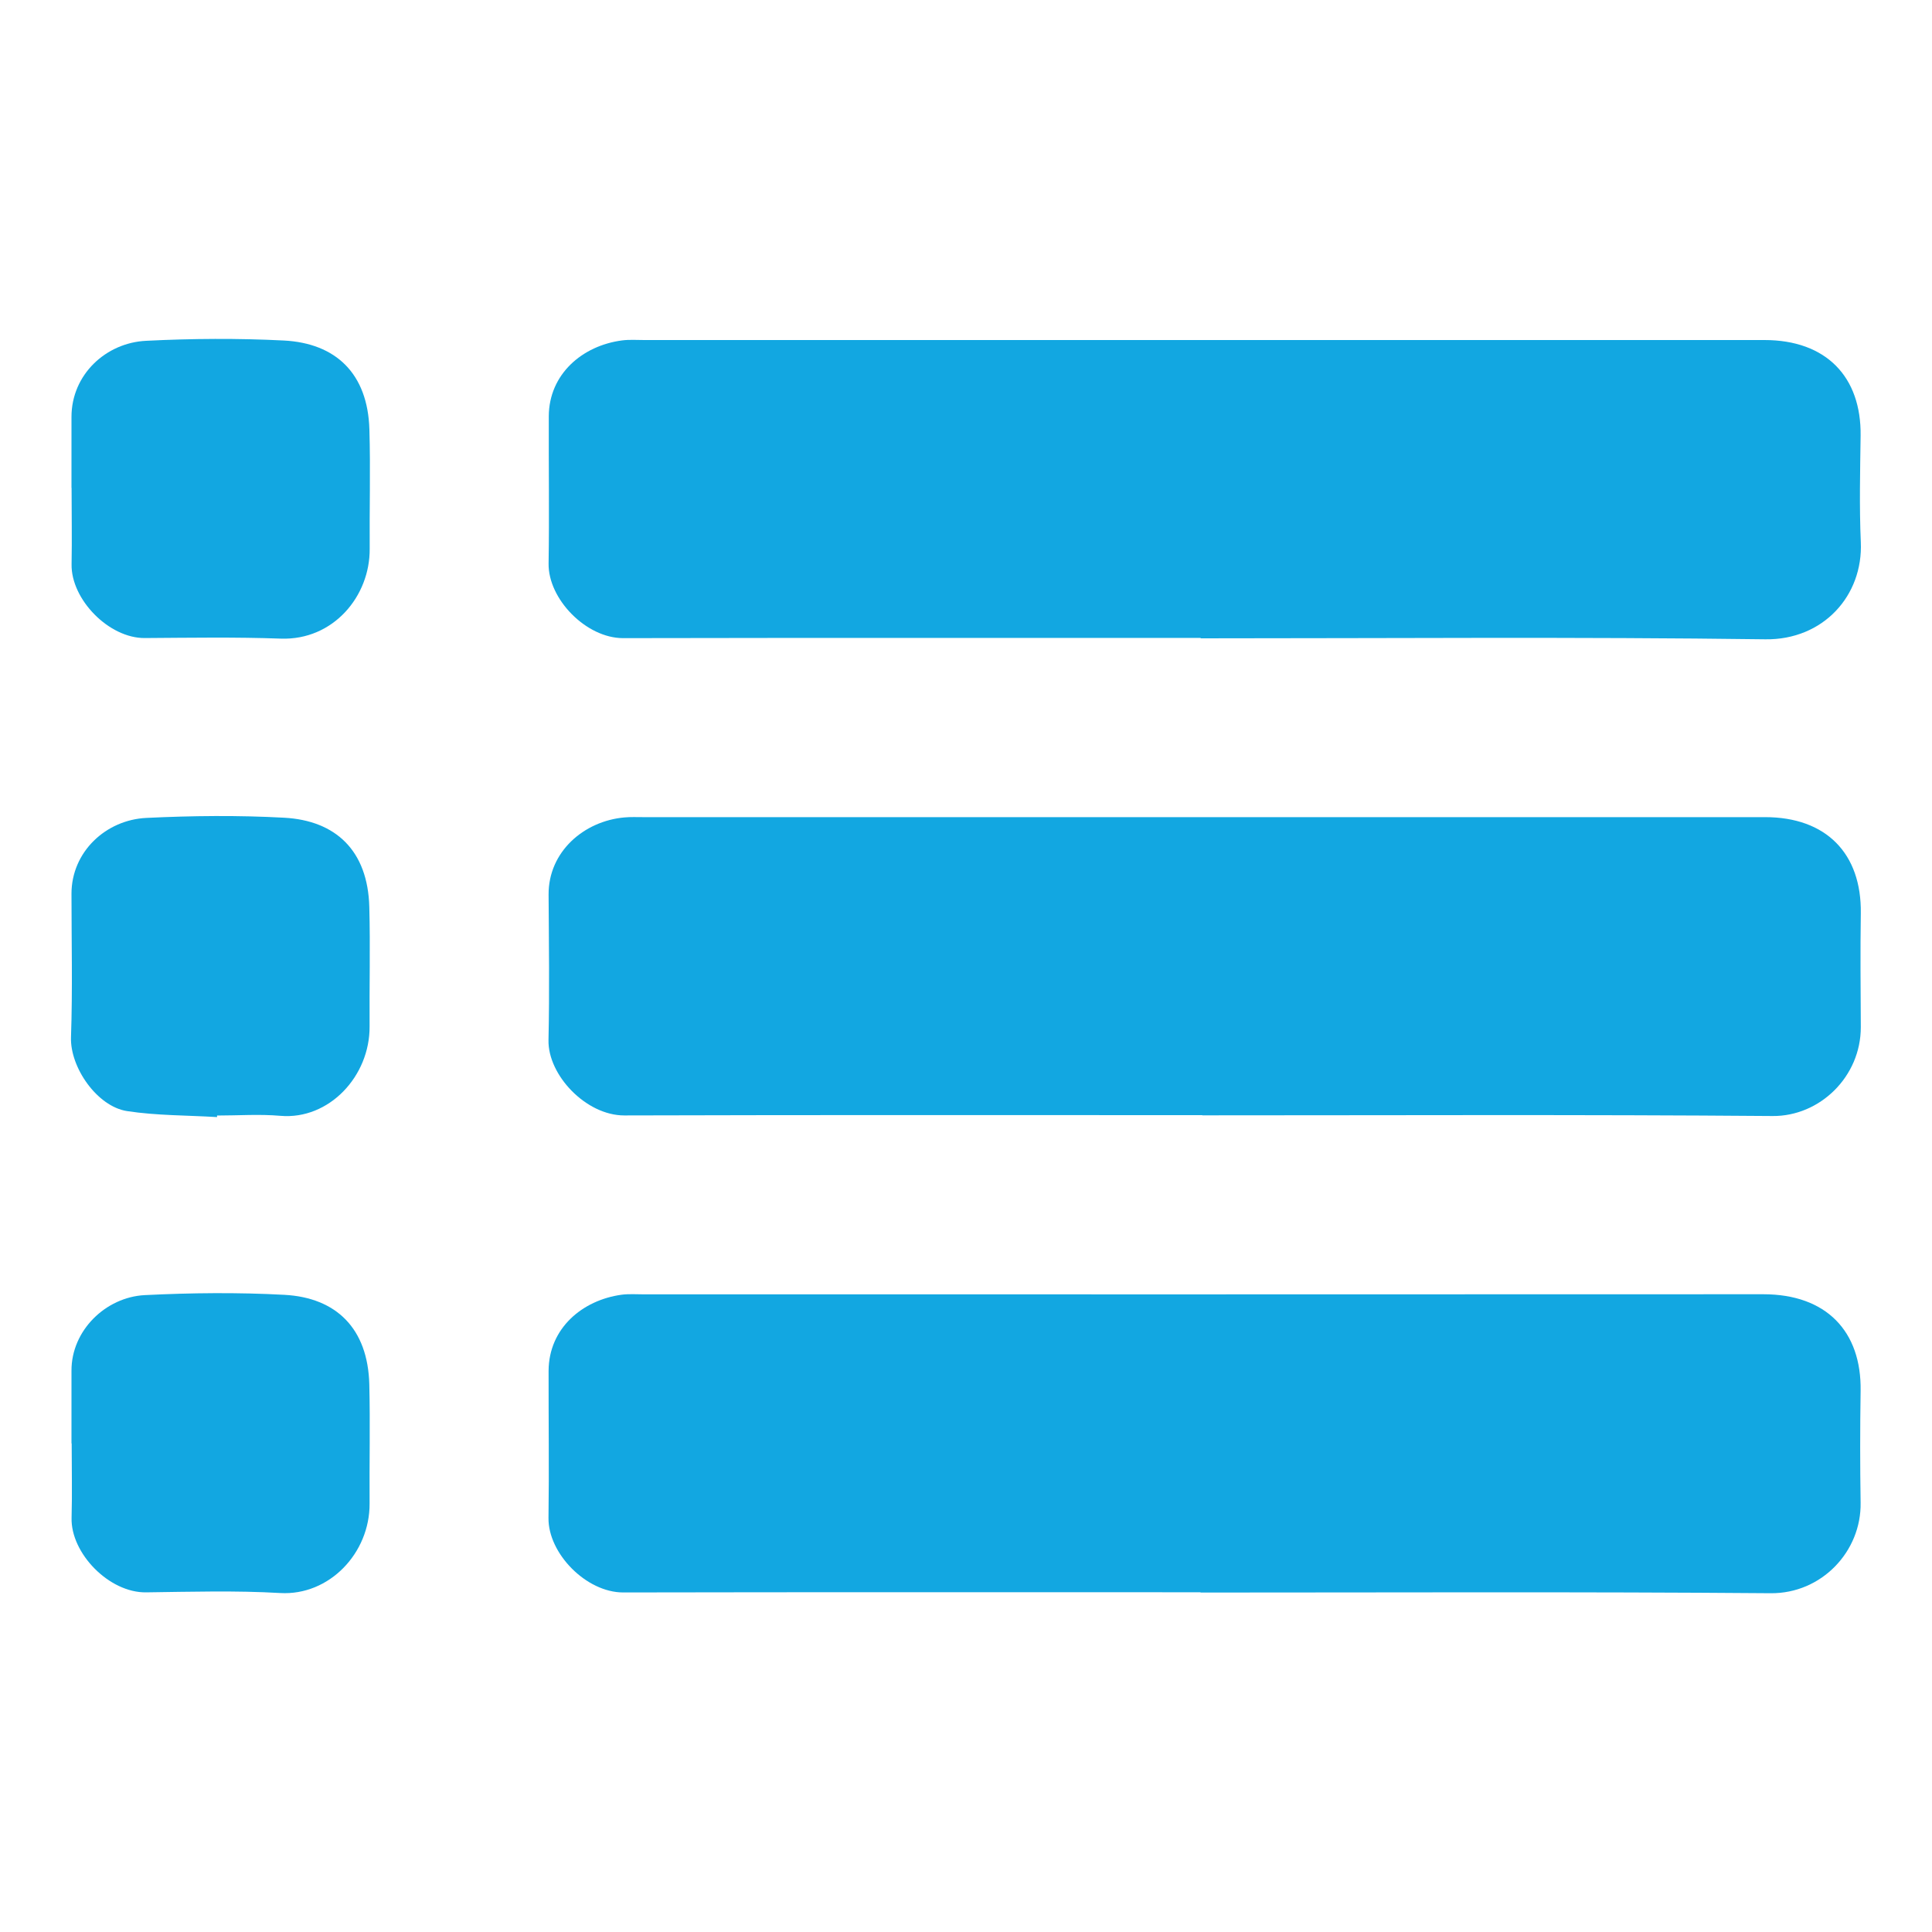
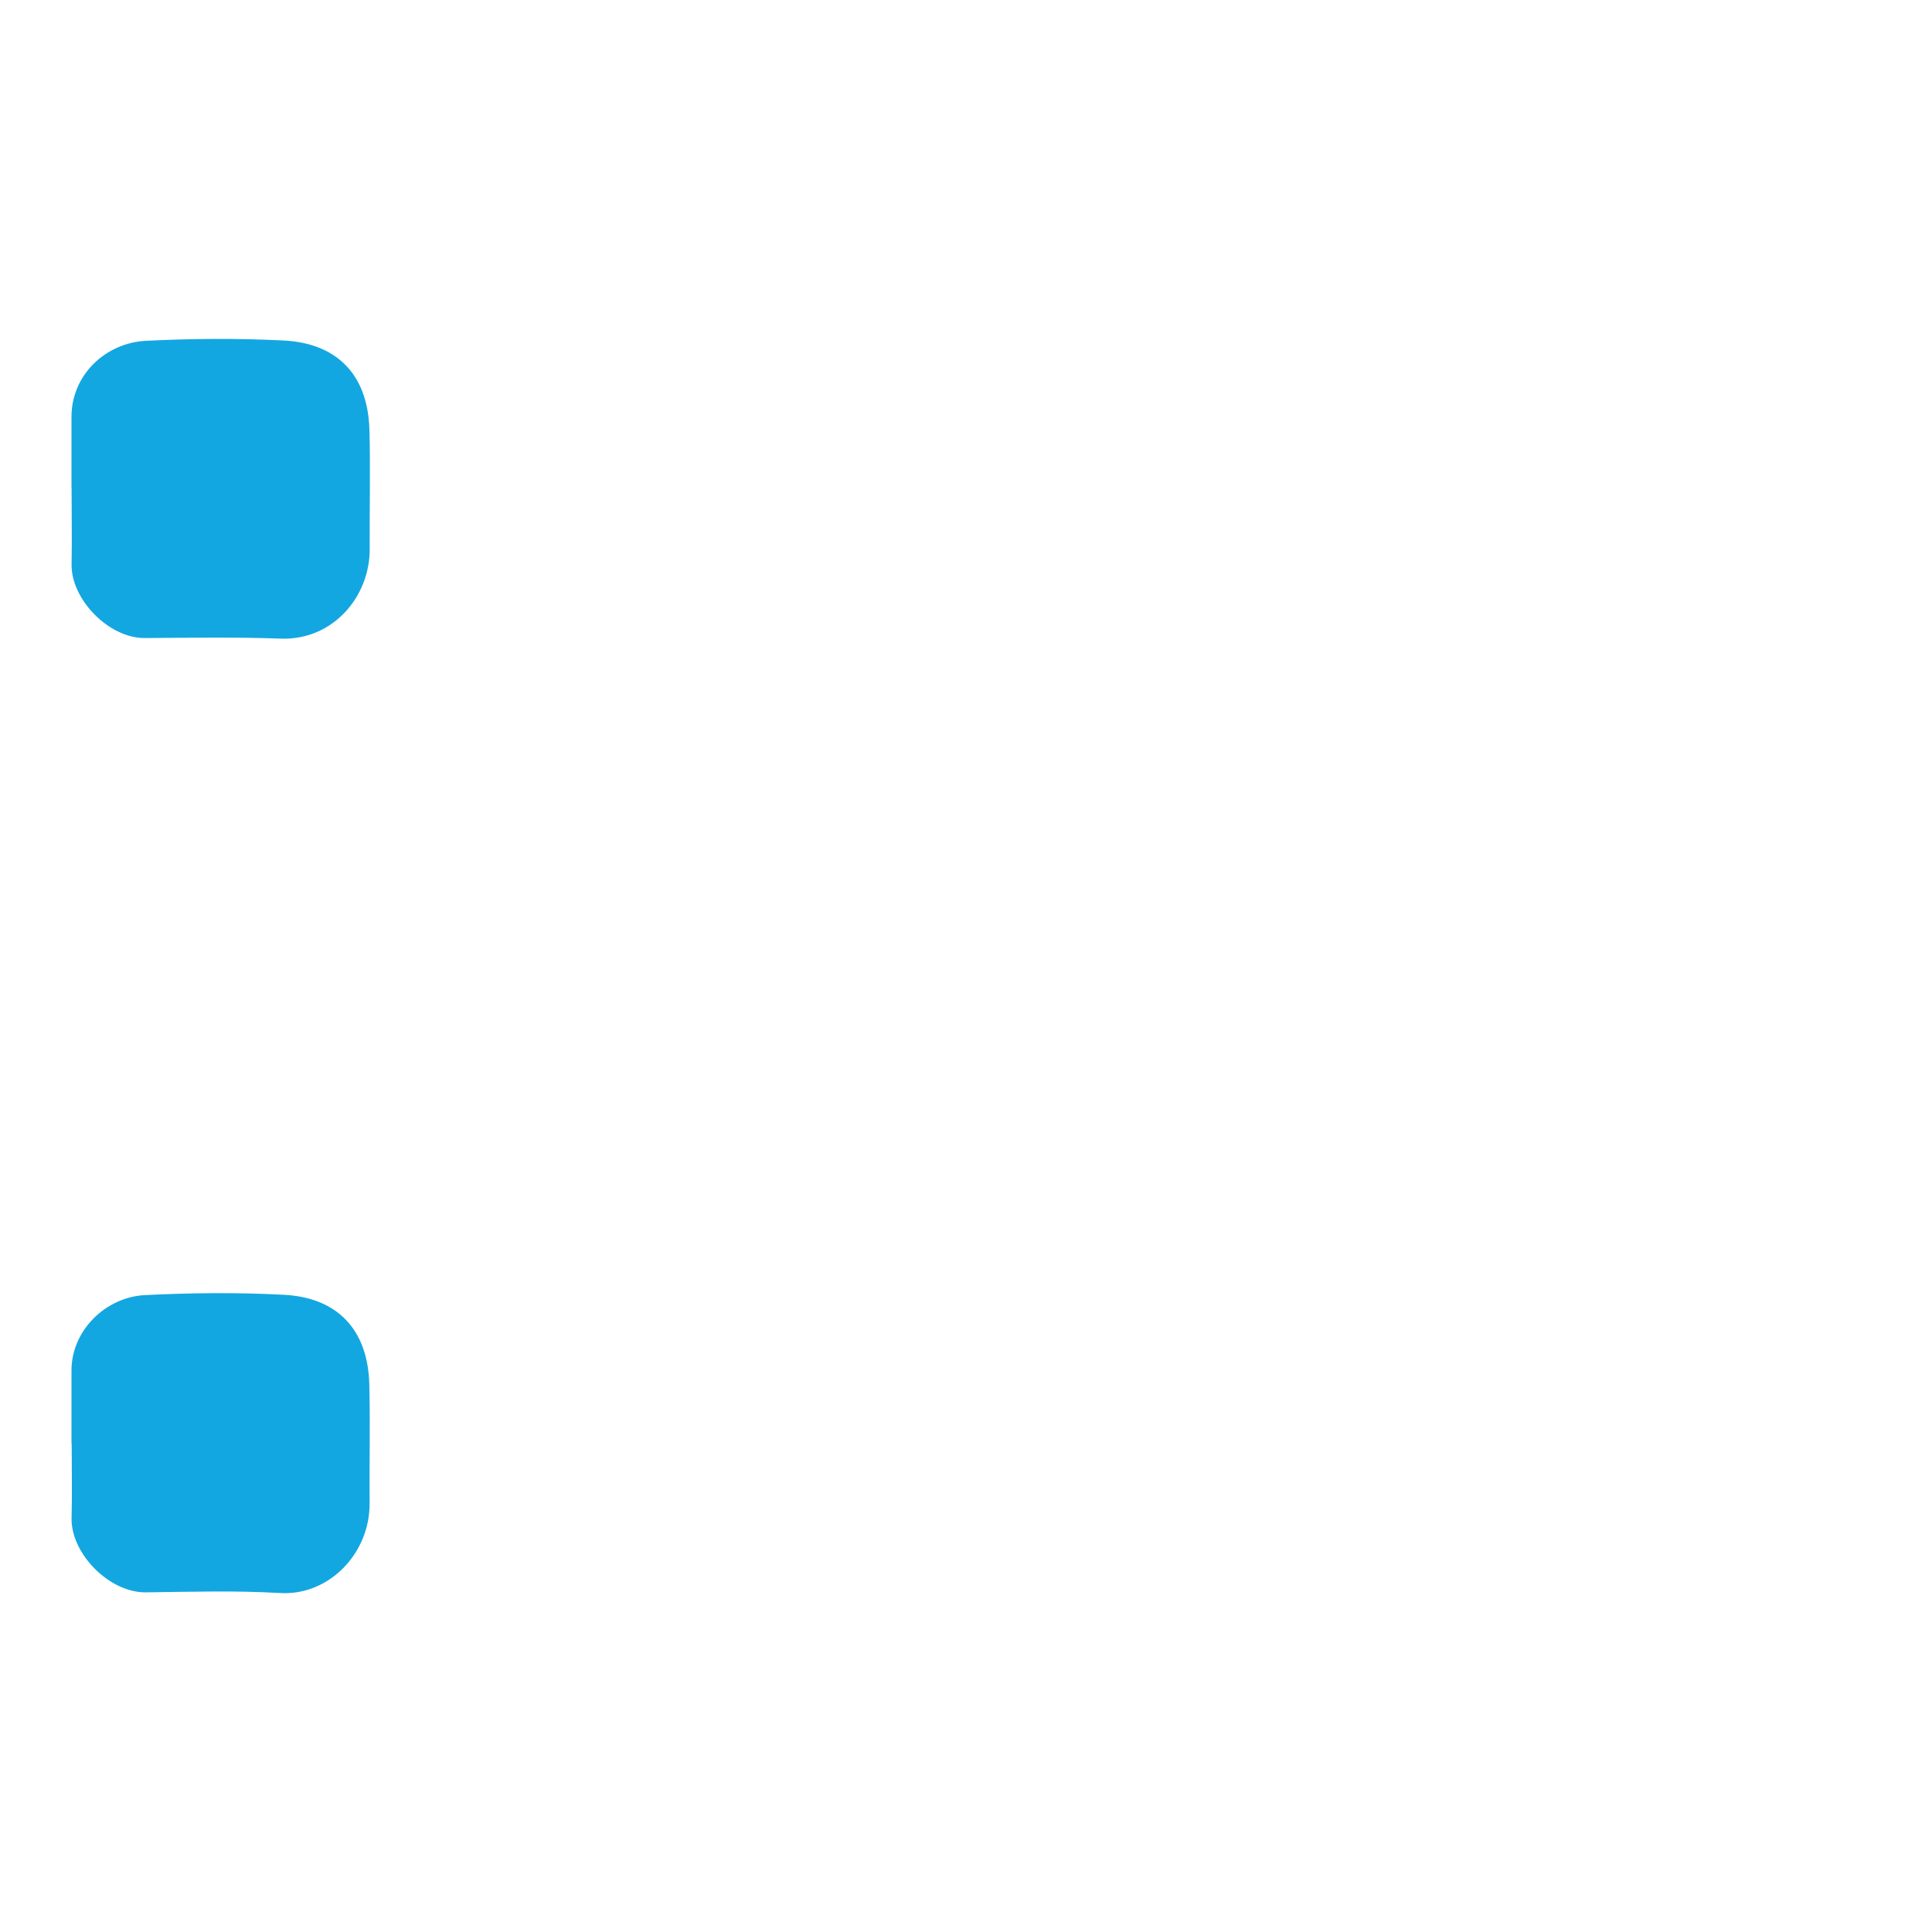
<svg xmlns="http://www.w3.org/2000/svg" id="Layer_1" data-name="Layer 1" viewBox="0 0 200 200">
  <defs>
    <style>
      .cls-1 {
        fill: #12a7e1;
      }
    </style>
  </defs>
-   <path class="cls-1" d="m124.31,66.04c-19.94,0-39.87-.02-59.81.02-3.82,0-7.77-4.05-7.71-7.73.08-5.08,0-10.16.02-15.24.02-4.36,3.47-7.31,7.58-7.85.76-.1,1.54-.04,2.31-.04,38.65,0,77.3,0,115.95,0,6.39,0,10.04,3.8,9.96,9.91-.05,3.67-.14,7.34.02,11,.25,5.55-3.89,10.15-9.88,10.07-19.48-.26-38.97-.1-58.46-.1v-.03Z" />
-   <path class="cls-1" d="m124.45,115.44c-19.94,0-39.87-.03-59.81.03-3.98.01-7.94-4.19-7.86-7.8.11-5.01.04-10.03.01-15.05-.03-4.46,3.67-7.63,7.85-8,.64-.06,1.29-.03,1.93-.03,38.72,0,77.43,0,116.15,0,6.32,0,10,3.76,9.91,9.96-.06,3.92-.02,7.85,0,11.77.01,5.14-4.25,9.25-9.13,9.21-19.68-.16-39.36-.07-59.04-.07v-.02Z" />
-   <path class="cls-1" d="m124.29,164.83c-19.93,0-39.85-.02-59.78.02-3.83,0-7.78-4.05-7.73-7.71.07-5.08,0-10.16.01-15.23.02-4.41,3.49-7.32,7.55-7.88.76-.1,1.54-.04,2.31-.04,38.63,0,77.26.01,115.89-.01,6.52,0,10.17,3.84,10.07,10-.06,3.86-.06,7.71,0,11.57.09,5.04-4.03,9.43-9.32,9.38-19.67-.16-39.34-.07-59.01-.07v-.03Z" />
-   <path class="cls-1" d="m22.46,115.64c-3.11-.19-6.25-.15-9.31-.62-3.1-.48-5.91-4.53-5.8-7.65.17-4.95.05-9.9.05-14.85,0-4.34,3.56-7.65,7.75-7.85,4.75-.23,9.53-.28,14.27-.02,5.34.29,8.66,3.41,8.81,9.24.11,4.11,0,8.23.03,12.35.04,5.18-4.21,9.7-9.23,9.27-2.17-.19-4.37-.03-6.56-.03,0,.06,0,.12,0,.18Z" />
  <path class="cls-1" d="m7.4,50.49c0-2.44,0-4.89,0-7.33,0-4.39,3.57-7.68,7.72-7.88,4.75-.24,9.53-.27,14.27-.03,5.34.28,8.68,3.38,8.85,9.21.12,4.11,0,8.23.03,12.35.04,4.91-3.77,9.49-9.2,9.3-4.69-.17-9.39-.09-14.08-.06-3.71.03-7.65-4-7.58-7.64.05-2.64,0-5.27,0-7.91h-.01Z" />
  <path class="cls-1" d="m7.4,149.42c0-2.51,0-5.02,0-7.52-.02-4.17,3.54-7.62,7.58-7.83,4.81-.24,9.65-.29,14.46-.03,5.38.29,8.64,3.49,8.79,9.26.1,4.11,0,8.23.03,12.34.03,5.15-4.19,9.56-9.25,9.27-4.61-.27-9.26-.13-13.88-.07-3.83.06-7.82-4.05-7.72-7.71.07-2.57.01-5.14.01-7.71,0,0,0,0,0,0Z" />
</svg>